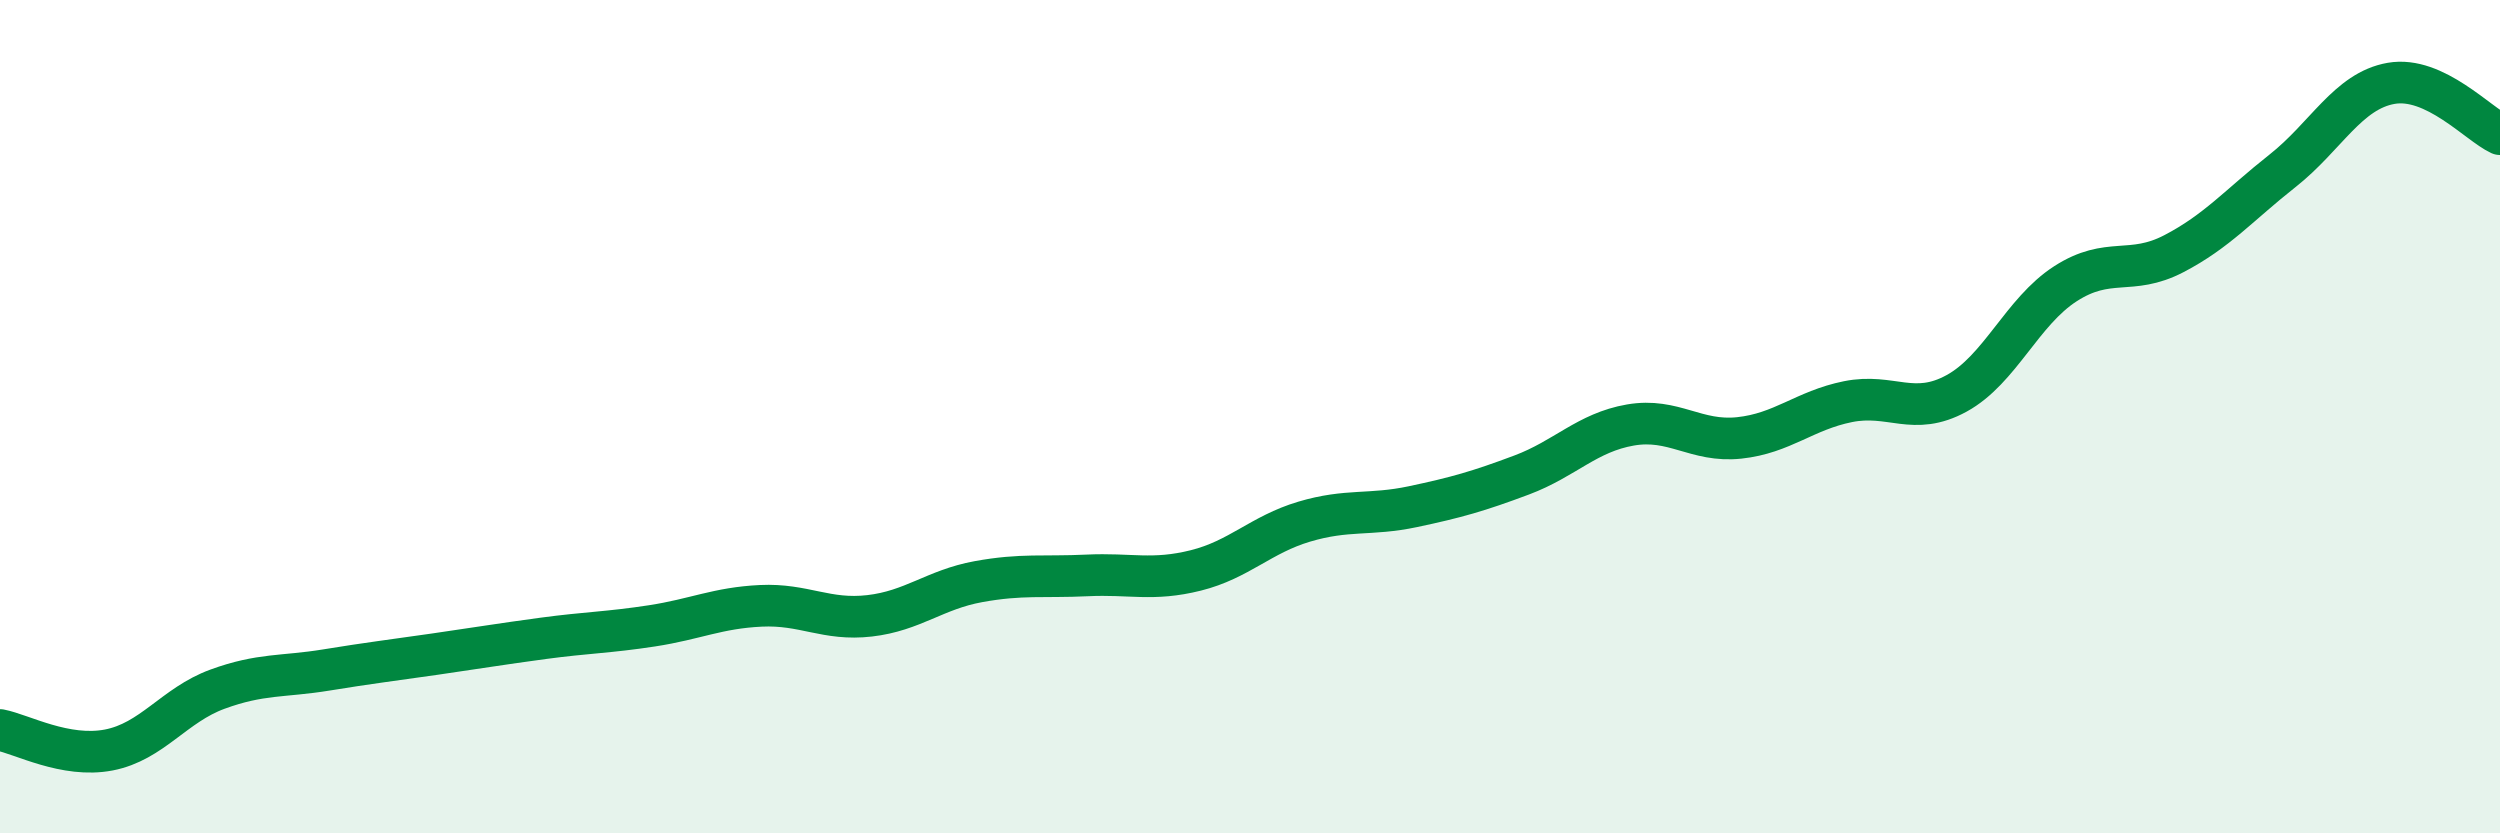
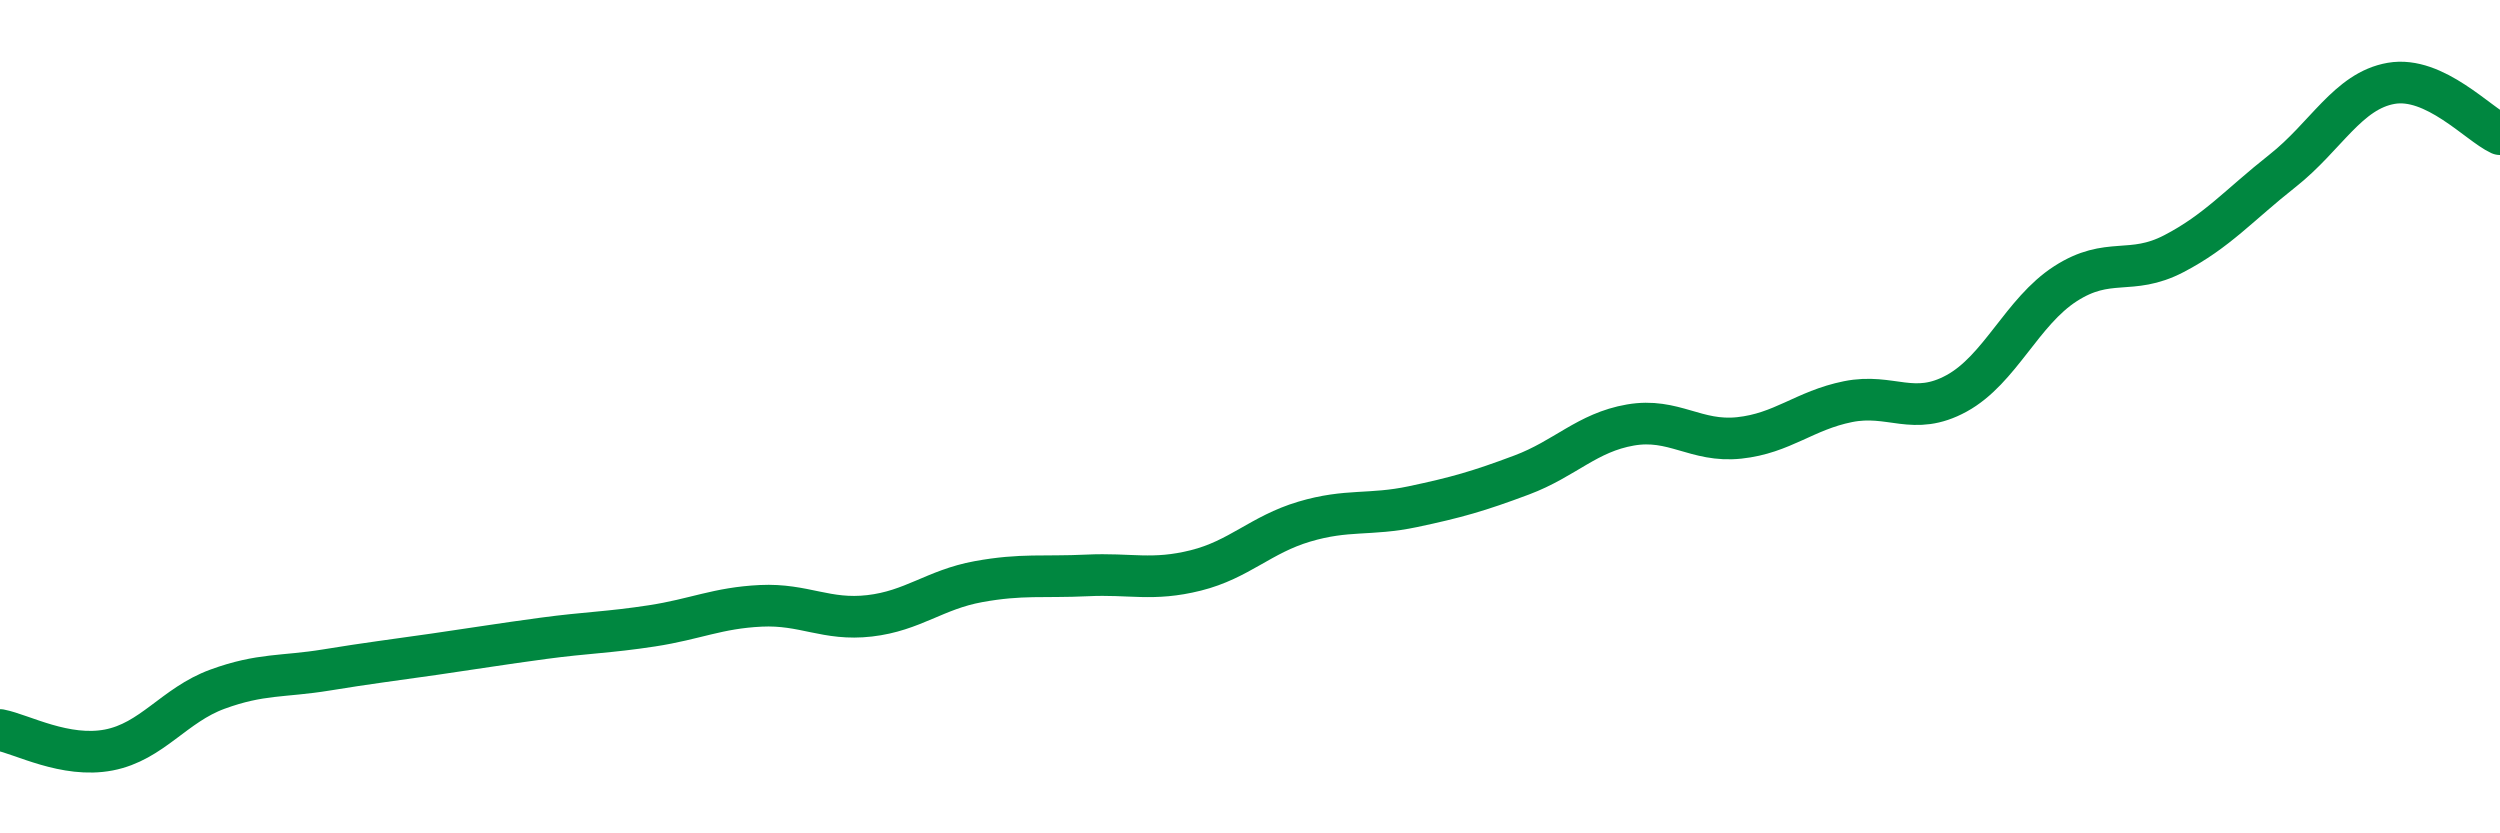
<svg xmlns="http://www.w3.org/2000/svg" width="60" height="20" viewBox="0 0 60 20">
-   <path d="M 0,17.52 C 0.52,17.62 1.57,18.2 2.61,18 C 3.65,17.8 4.18,16.92 5.22,16.54 C 6.26,16.16 6.79,16.25 7.83,16.08 C 8.87,15.91 9.39,15.85 10.43,15.7 C 11.47,15.55 12,15.46 13.04,15.32 C 14.08,15.18 14.61,15.18 15.65,15.02 C 16.69,14.86 17.22,14.59 18.26,14.54 C 19.3,14.49 19.83,14.9 20.87,14.78 C 21.91,14.66 22.44,14.15 23.48,13.96 C 24.52,13.77 25.05,13.86 26.09,13.81 C 27.13,13.76 27.66,13.95 28.7,13.69 C 29.74,13.43 30.26,12.83 31.3,12.52 C 32.34,12.21 32.87,12.38 33.91,12.16 C 34.95,11.94 35.48,11.79 36.52,11.4 C 37.56,11.01 38.09,10.38 39.13,10.2 C 40.17,10.02 40.7,10.62 41.74,10.51 C 42.78,10.4 43.31,9.85 44.35,9.64 C 45.39,9.43 45.92,10.01 46.96,9.44 C 48,8.87 48.53,7.48 49.57,6.81 C 50.61,6.14 51.13,6.63 52.17,6.09 C 53.21,5.55 53.74,4.92 54.78,4.1 C 55.82,3.28 56.35,2.18 57.39,2 C 58.43,1.82 59.48,2.98 60,3.22L60 20L0 20Z" fill="#008740" opacity="0.1" stroke-linecap="round" stroke-linejoin="round" />
  <path d="M 0,17.52 C 0.52,17.62 1.57,18.2 2.61,18 C 3.65,17.8 4.18,16.92 5.22,16.54 C 6.26,16.16 6.79,16.25 7.83,16.08 C 8.87,15.91 9.39,15.85 10.43,15.7 C 11.47,15.55 12,15.46 13.04,15.32 C 14.08,15.18 14.61,15.18 15.65,15.02 C 16.69,14.86 17.22,14.59 18.26,14.54 C 19.3,14.49 19.83,14.9 20.87,14.78 C 21.91,14.66 22.44,14.15 23.48,13.96 C 24.52,13.77 25.05,13.86 26.09,13.81 C 27.13,13.76 27.66,13.95 28.7,13.69 C 29.74,13.43 30.26,12.83 31.3,12.52 C 32.34,12.21 32.87,12.38 33.91,12.16 C 34.95,11.94 35.48,11.79 36.52,11.4 C 37.56,11.01 38.09,10.38 39.13,10.2 C 40.17,10.02 40.7,10.62 41.74,10.51 C 42.78,10.4 43.31,9.85 44.35,9.64 C 45.39,9.43 45.92,10.01 46.96,9.44 C 48,8.87 48.53,7.48 49.57,6.81 C 50.61,6.14 51.13,6.63 52.17,6.09 C 53.21,5.55 53.74,4.92 54.78,4.1 C 55.82,3.28 56.35,2.18 57.39,2 C 58.43,1.82 59.48,2.98 60,3.22" stroke="#008740" stroke-width="1" fill="none" stroke-linecap="round" stroke-linejoin="round" />
</svg>